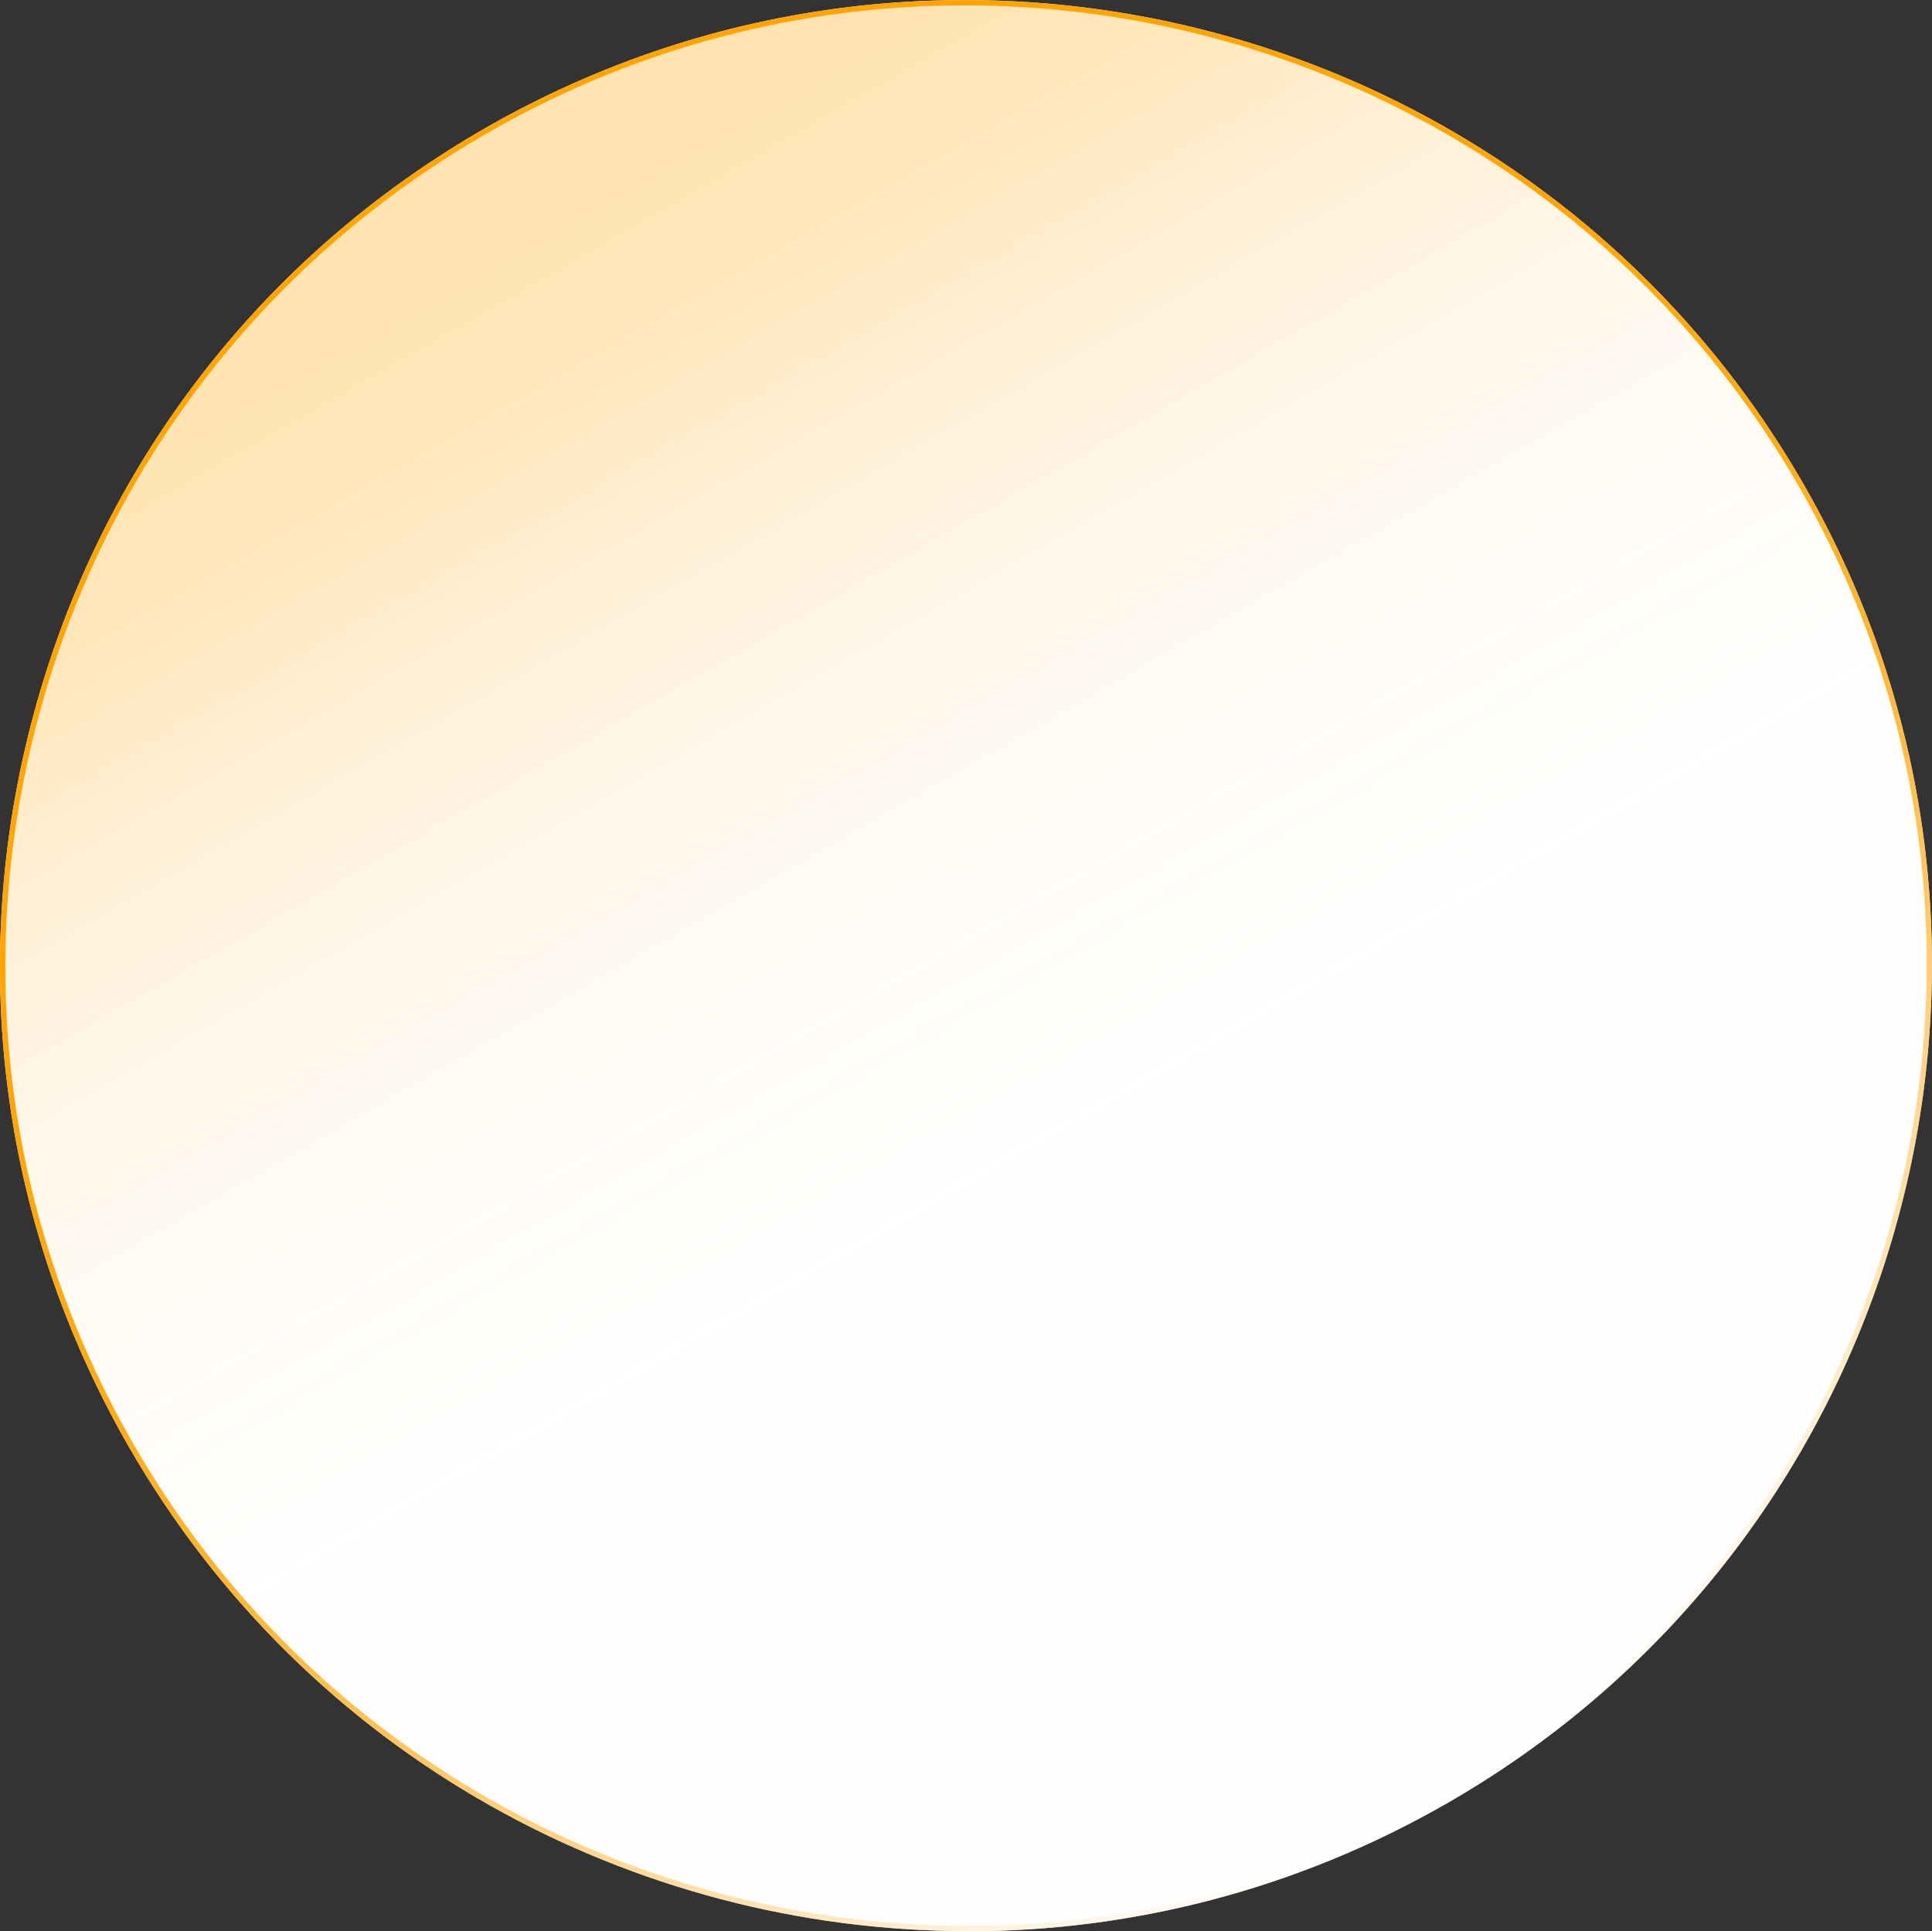
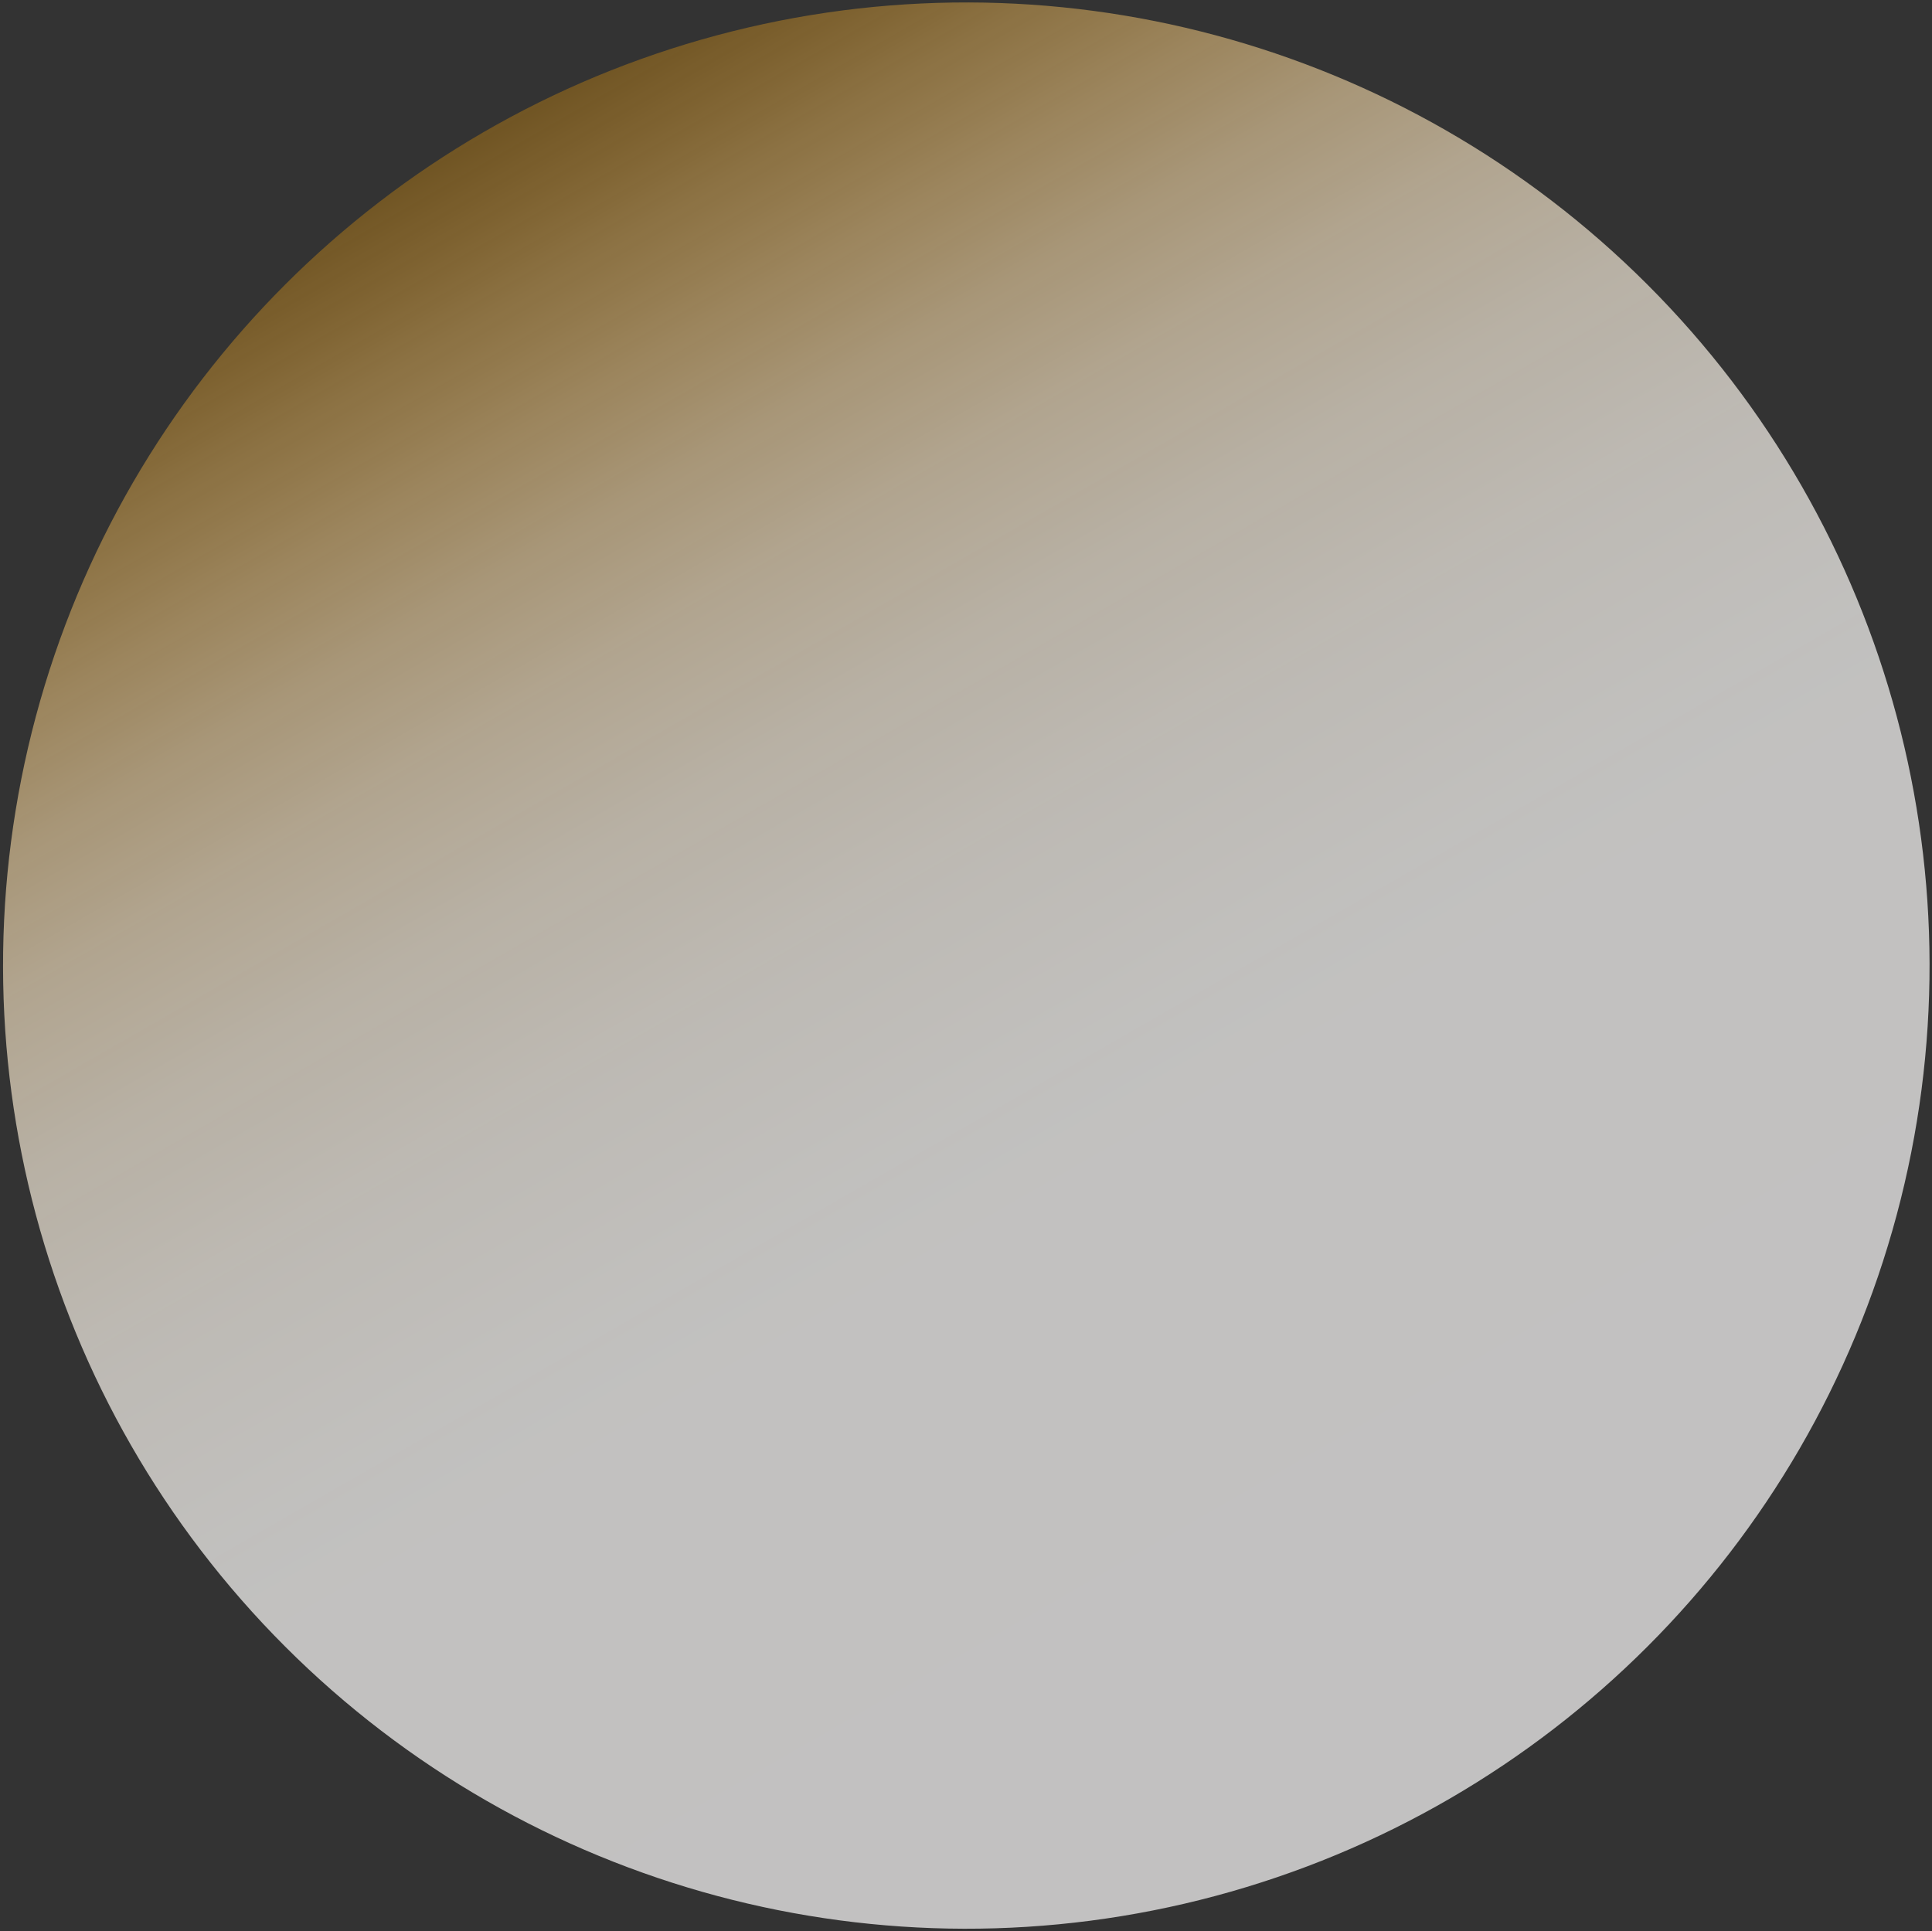
<svg xmlns="http://www.w3.org/2000/svg" id="b" data-name="圖層 2" width="118.82" height="118.78" viewBox="0 0 118.82 118.78">
  <rect x="0" y="0" width="118.82" height="118.78" fill="#333333" stroke="none" />
  <defs>
    <linearGradient id="d" data-name="未命名漸層 2" x1="770.67" y1="1860.11" x2="889.15" y2="1860.11" gradientTransform="translate(2071.68 -256.6) rotate(105.12)" gradientUnits="userSpaceOnUse">
      <stop offset="0" stop-color="#ffa400" stop-opacity=".3" />
      <stop offset=".03" stop-color="#ffaf21" stop-opacity=".35" />
      <stop offset=".08" stop-color="#ffc255" stop-opacity=".43" />
      <stop offset=".14" stop-color="#ffd283" stop-opacity=".51" />
      <stop offset=".2" stop-color="#ffe0aa" stop-opacity=".57" />
      <stop offset=".27" stop-color="#ffebc9" stop-opacity=".62" />
      <stop offset=".35" stop-color="#fff4e1" stop-opacity=".65" />
      <stop offset=".46" stop-color="#fffaf2" stop-opacity=".68" />
      <stop offset=".6" stop-color="#fffefc" stop-opacity=".7" />
      <stop offset="1" stop-color="#fff" stop-opacity=".7" />
    </linearGradient>
    <linearGradient id="e" data-name="未命名漸層 32" x1="770.51" y1="1860.11" x2="889.31" y2="1860.11" gradientTransform="translate(1258.87 -1586.93) rotate(60.12)" gradientUnits="userSpaceOnUse">
      <stop offset="0" stop-color="#ffa400" />
      <stop offset=".31" stop-color="#ffa503" stop-opacity=".99" />
      <stop offset=".47" stop-color="#ffa910" stop-opacity=".97" />
      <stop offset=".59" stop-color="#ffb126" stop-opacity=".94" />
      <stop offset=".7" stop-color="#ffbd46" stop-opacity=".89" />
      <stop offset=".79" stop-color="#ffcb6f" stop-opacity=".83" />
      <stop offset=".88" stop-color="#ffdda1" stop-opacity=".75" />
      <stop offset=".96" stop-color="#fff2db" stop-opacity=".65" />
      <stop offset="1" stop-color="#fff" stop-opacity=".6" />
    </linearGradient>
  </defs>
  <g id="c" data-name="圖層 1">
    <g>
      <g>
-         <circle cx="59.43" cy="59.39" r="59.24" transform="translate(-24.59 59.42) rotate(-45)" style="fill: #fff;" />
-         <path d="M59.53,118.78c-20.59,0-40.63-10.7-51.61-29.8C.02,75.23-2.06,59.21,2.08,43.9,6.22,28.58,16.08,15.79,29.83,7.89,58.24-8.43,94.62,1.4,110.93,29.8c16.32,28.4,6.49,64.78-21.91,81.1-9.3,5.35-19.46,7.89-29.49,7.89ZM59.33,.33c-9.98,0-20.08,2.52-29.33,7.84C16.31,16.03,6.51,28.75,2.4,43.98c-4.12,15.23-2.05,31.16,5.81,44.84,10.91,18.99,30.85,29.63,51.32,29.63,9.98,0,20.08-2.52,29.33-7.84,28.25-16.23,38.02-52.41,21.79-80.66C99.74,10.97,79.8,.33,59.33,.33Z" style="fill: #fff;" />
-       </g>
+         </g>
      <g>
        <circle cx="59.43" cy="59.39" r="59.24" transform="translate(-24.59 59.42) rotate(-45)" style="fill: url(#d);" />
-         <path d="M59.53,118.78c-20.59,0-40.63-10.7-51.61-29.8C.02,75.23-2.06,59.21,2.08,43.9,6.22,28.58,16.08,15.79,29.83,7.89,58.24-8.43,94.62,1.4,110.93,29.8c16.32,28.4,6.49,64.78-21.91,81.1-9.3,5.35-19.46,7.89-29.49,7.89ZM59.33,.33c-9.98,0-20.08,2.52-29.33,7.84C16.31,16.03,6.51,28.75,2.4,43.98c-4.12,15.23-2.05,31.16,5.81,44.84,10.91,18.99,30.85,29.63,51.32,29.63,9.98,0,20.08-2.52,29.33-7.84,28.25-16.23,38.02-52.41,21.79-80.66C99.74,10.97,79.8,.33,59.33,.33Z" style="fill: url(#e);" />
      </g>
    </g>
  </g>
</svg>